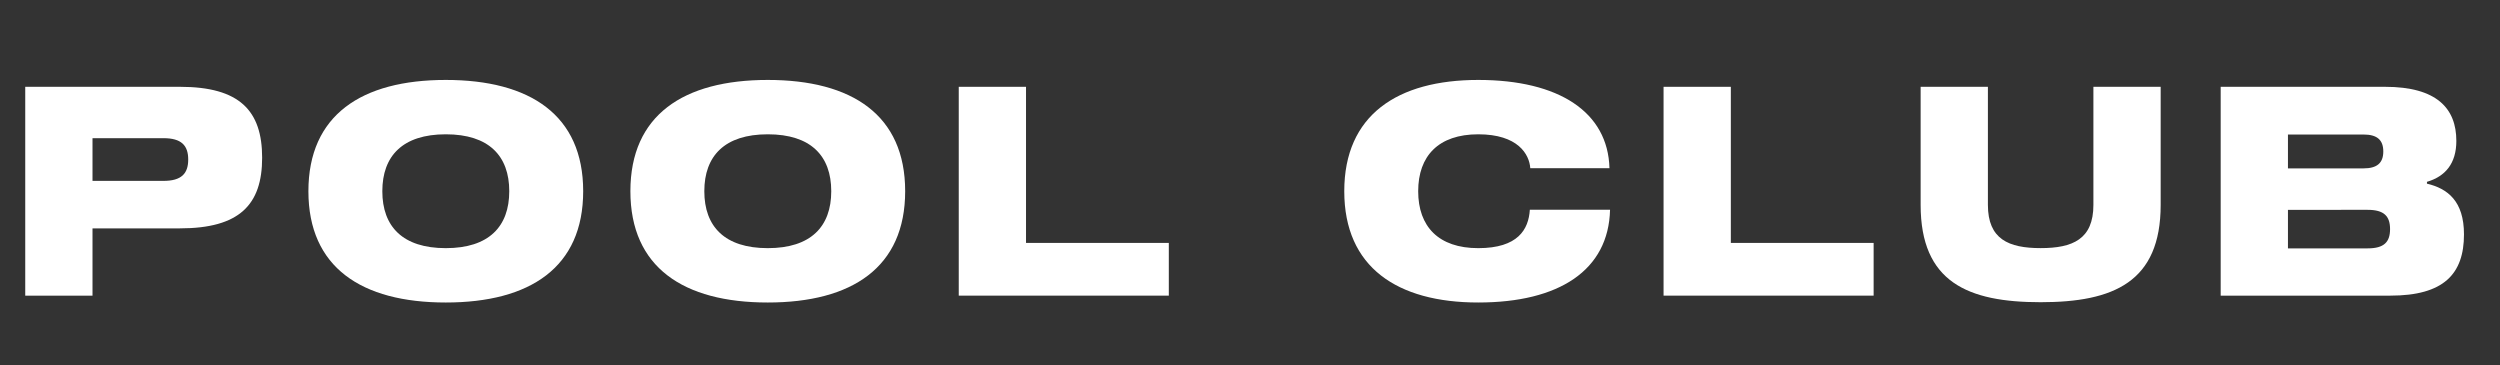
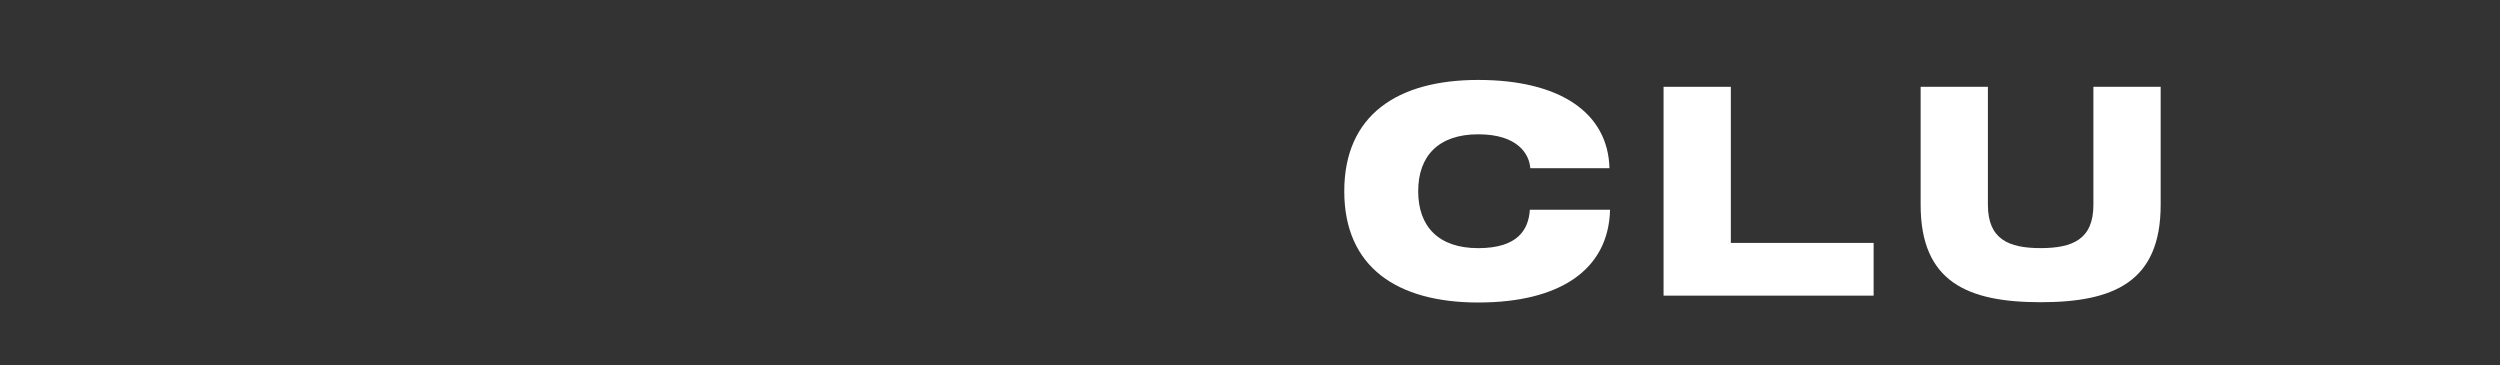
<svg xmlns="http://www.w3.org/2000/svg" width="1027.394" height="149.993" viewBox="0 0 1027.394 149.993">
  <rect x="0" y="0" width="1027.394" height="149.993" fill="#333333" stroke="none" />
  <title>LOGO_REV2</title>
  <g>
-     <path d="M107.728,64.822c0,19.307-9.3,29.027-33.8,29.027H38.016v27.645H10.372V35.675H73.924C98.473,35.675,107.728,45.457,107.728,64.822Zm-30.379.752c0-5.83-2.824-8.789-10.172-8.789H38.016V74.334H67.177C74.509,74.334,77.349,71.389,77.349,65.574Z" fill="#fff" />
-     <path d="M239.663,78.585c0,31.266-21.785,45.734-56.461,45.734s-56.461-14.468-56.461-45.734S148.526,32.851,183.2,32.851,239.663,47.32,239.663,78.585Zm-30.379,0c0-14.514-8.369-23.392-26.082-23.392S157.12,64.071,157.12,78.585s8.367,23.393,26.082,23.393S209.284,93.1,209.284,78.585Z" fill="#fff" />
-     <path d="M371.987,78.585c0,31.266-21.785,45.734-56.461,45.734s-56.461-14.468-56.461-45.734,21.785-45.734,56.461-45.734S371.987,47.32,371.987,78.585Zm-30.379,0c0-14.514-8.369-23.392-26.082-23.392s-26.082,8.878-26.082,23.392,8.367,23.393,26.082,23.393S341.608,93.1,341.608,78.585Z" fill="#fff" />
-     <path d="M394.005,121.494V35.675h27.644V99.829h58.684v21.665Z" fill="#fff" />
    <path d="M607.5,55.193c-16.317,0-24.684,8.878-24.684,23.392s8.367,23.393,24.684,23.393S628.191,94.3,628.7,86.2h32.963c-.6,24.849-20.884,38.116-54.163,38.116s-55.063-14.468-55.063-45.734S574.224,32.851,607.5,32.851s53.321,13.267,53.923,36.284H628.882C628.491,63.4,623.818,55.193,607.5,55.193Z" fill="#fff" />
    <path d="M683.652,121.494V35.675H711.3V99.829H769.98v21.665Z" fill="#fff" />
    <path d="M887.943,35.675V84.2c0,31.7-19.351,39.994-49.325,39.994S789.3,115.905,789.3,84.2V35.675h27.644V84.19c0,14.107,8.487,17.773,21.679,17.773S860.3,98.3,860.3,84.19V35.675Z" fill="#fff" />
-     <path d="M1012.592,96.313c0,16.257-8.279,25.181-30.259,25.181H912.606V35.675h67.533c21.3,0,29.313,8.9,29.313,22.236,0,9.361-4.613,14.619-12.08,16.813v.751C1005.845,77.488,1012.592,82.611,1012.592,96.313ZM979.433,62.254c0-4.838-2.644-6.971-8.1-6.971H940.251V69.195h31.084C976.773,69.195,979.433,67.062,979.433,62.254Zm2.78,31.911c0-5.334-2.464-7.932-9.2-7.932H940.251v15.835h32.766C979.734,102.068,982.213,99.484,982.213,94.165Z" fill="#fff" />
  </g>
</svg>